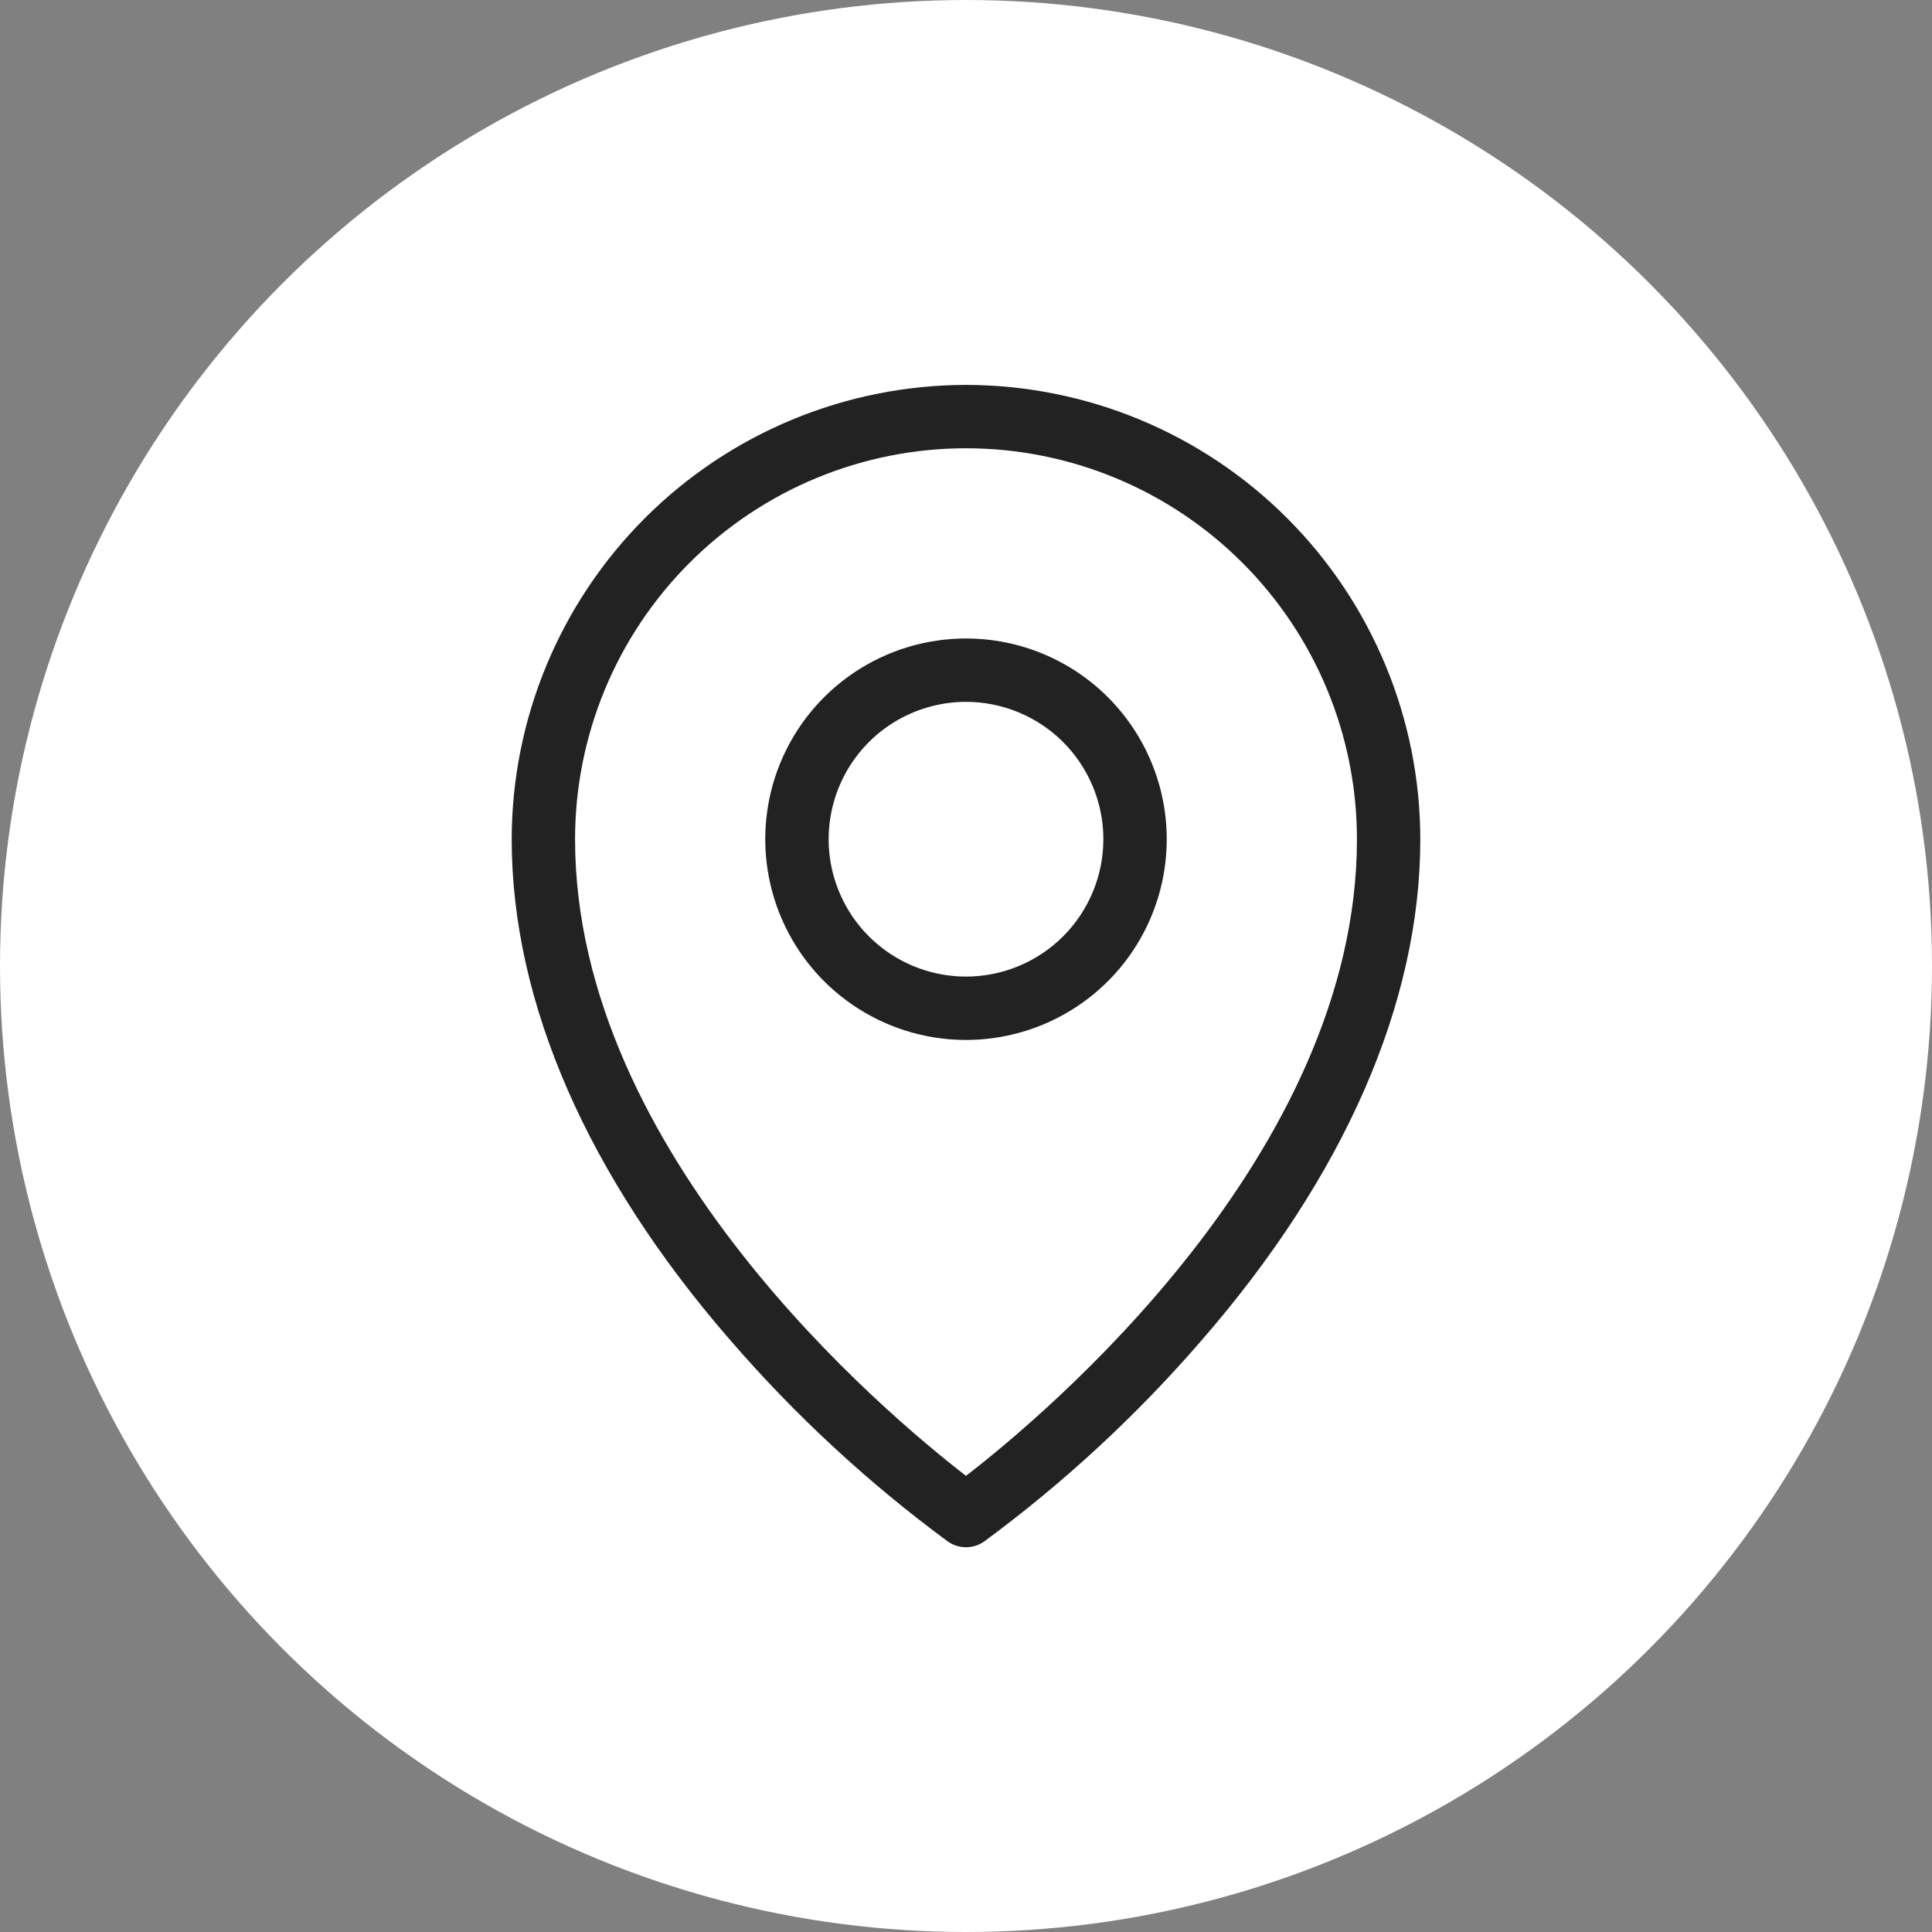
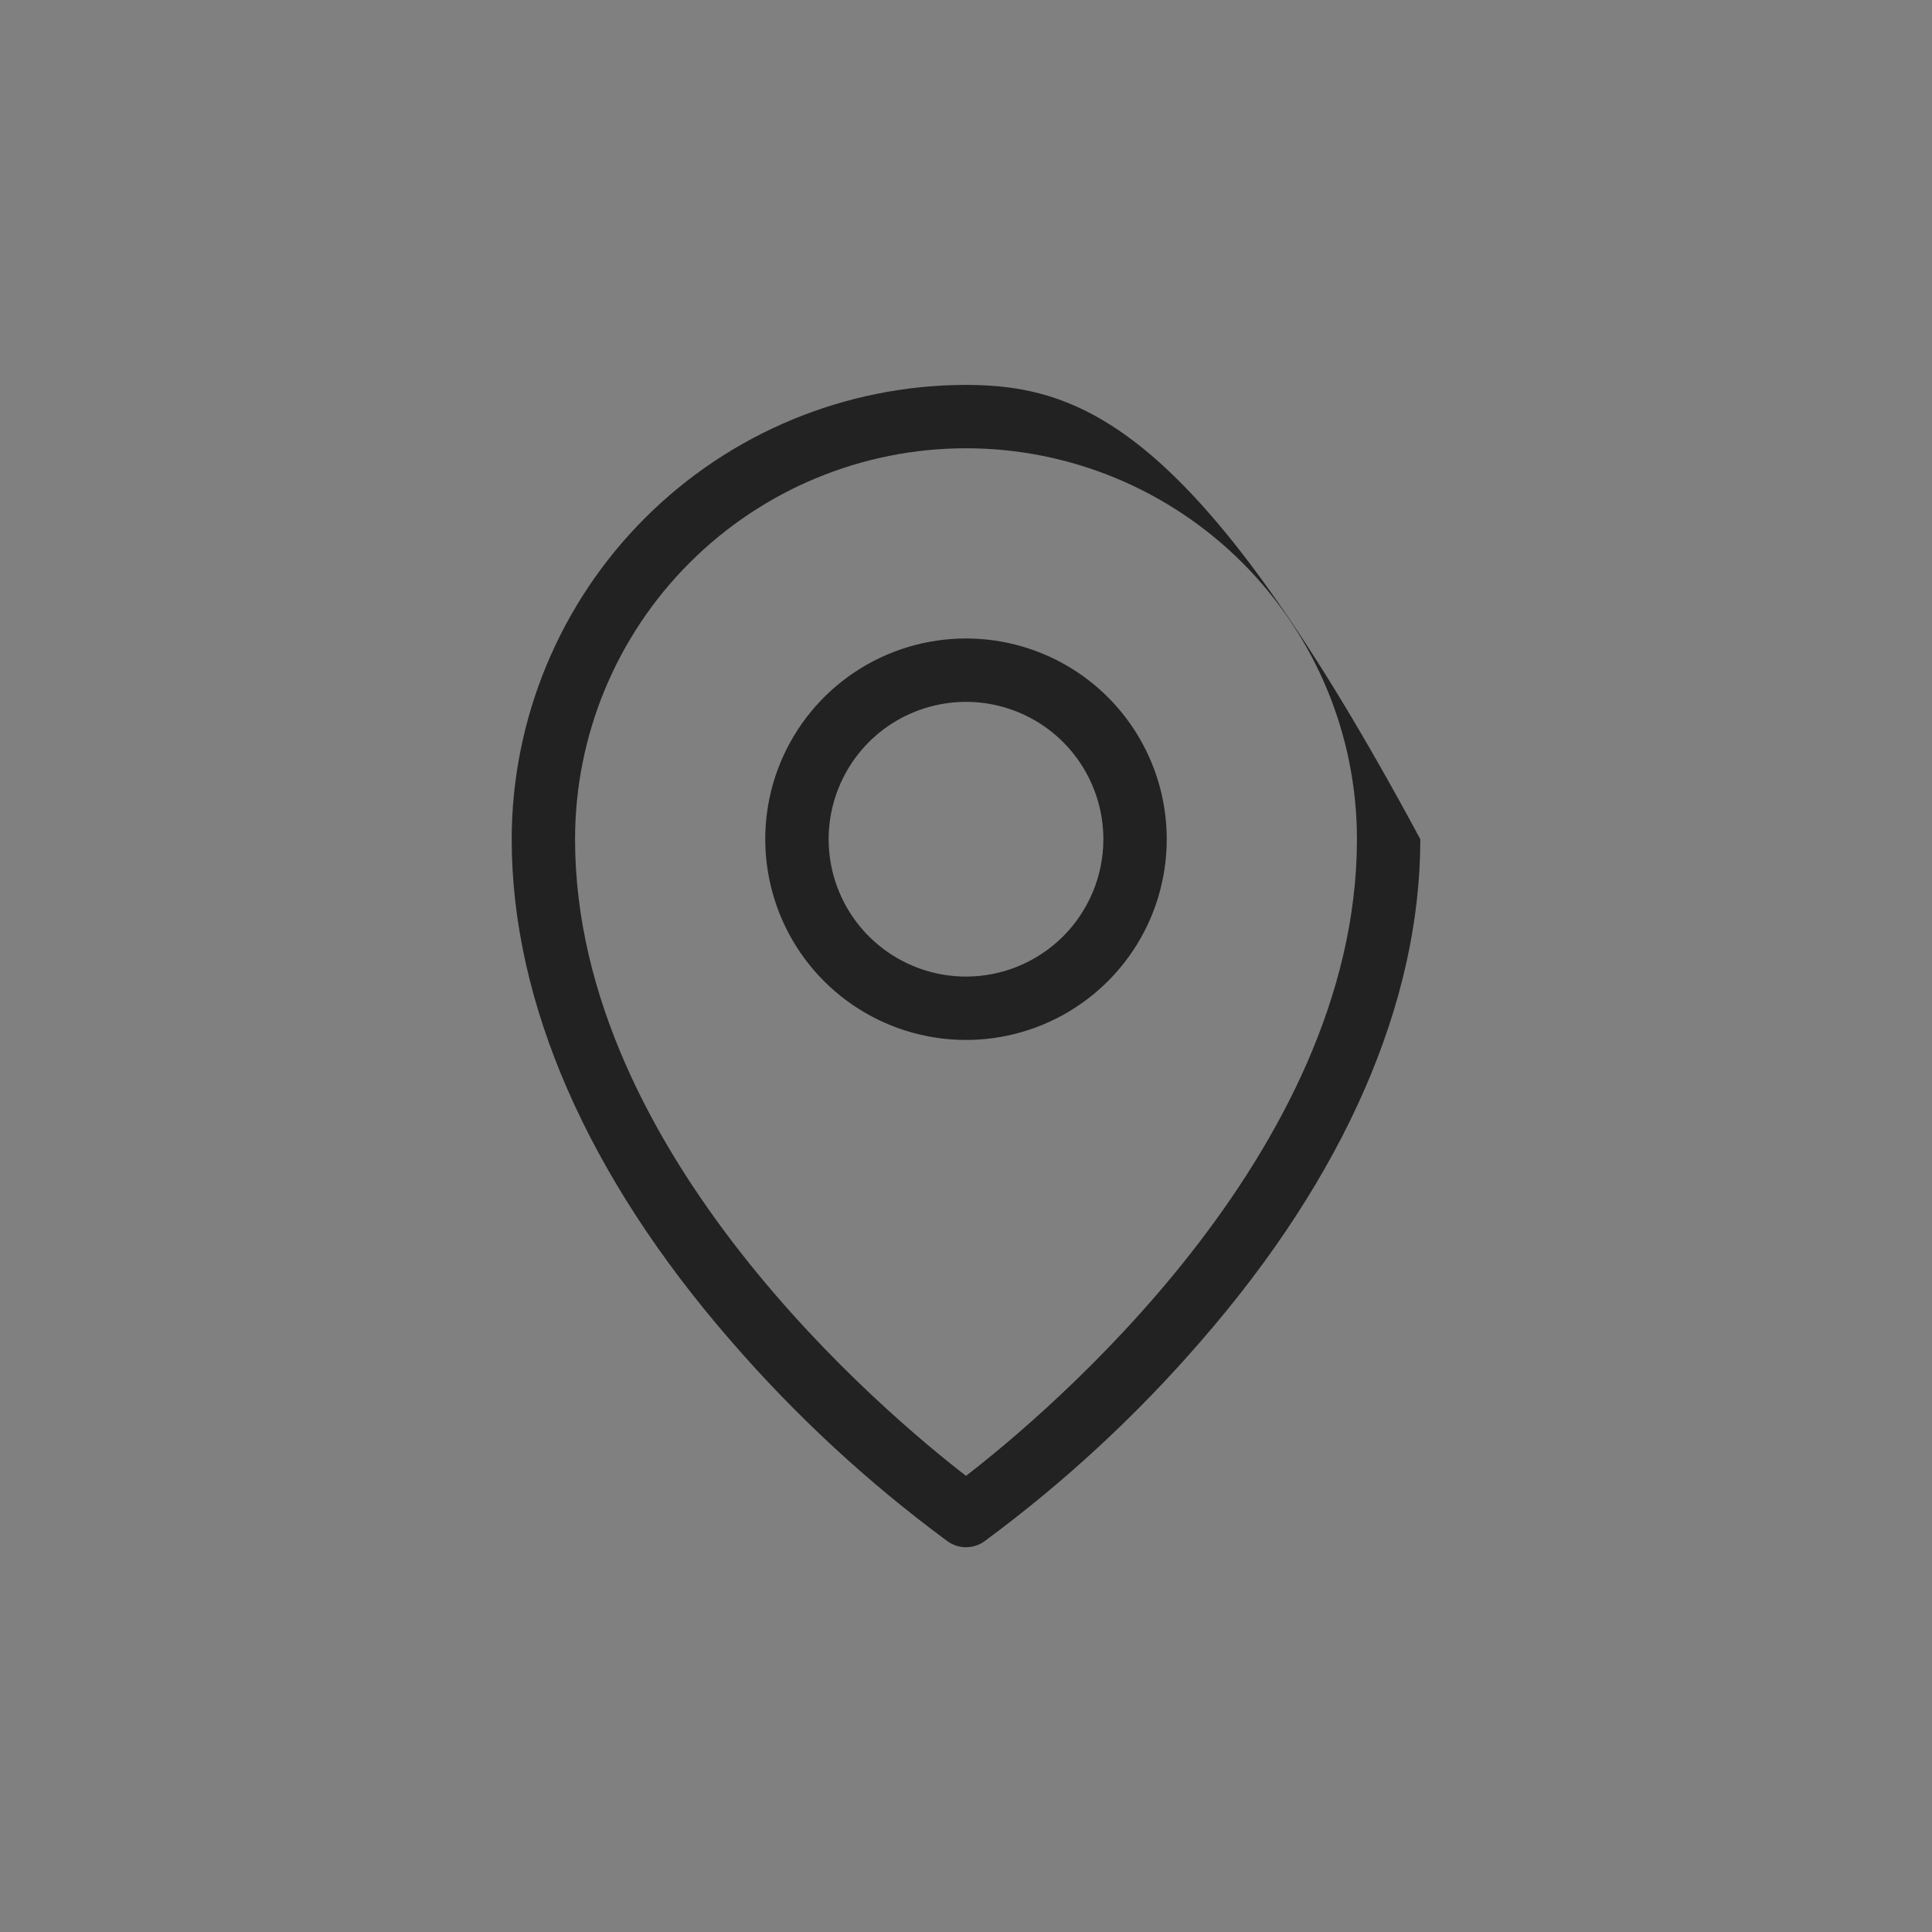
<svg xmlns="http://www.w3.org/2000/svg" width="40" height="40" viewBox="0 0 40 40" fill="none">
  <rect x="0" y="0" width="40" height="40" fill="#808080" stroke="none" />
-   <circle cx="20" cy="20" r="20" fill="white" />
-   <path d="M20 13.219C19.178 13.219 18.374 13.463 17.691 13.919C17.007 14.376 16.475 15.025 16.16 15.784C15.845 16.544 15.763 17.38 15.924 18.186C16.084 18.992 16.48 19.733 17.061 20.314C17.642 20.895 18.383 21.291 19.189 21.451C19.995 21.612 20.831 21.529 21.59 21.215C22.35 20.9 22.999 20.368 23.456 19.684C23.913 19.001 24.156 18.197 24.156 17.375C24.156 16.273 23.718 15.216 22.939 14.436C22.16 13.657 21.102 13.219 20 13.219ZM20 20.219C19.438 20.219 18.888 20.052 18.42 19.739C17.952 19.427 17.588 18.983 17.373 18.463C17.157 17.944 17.101 17.372 17.211 16.82C17.321 16.269 17.591 15.762 17.989 15.364C18.387 14.966 18.894 14.696 19.445 14.586C19.997 14.476 20.569 14.533 21.088 14.748C21.608 14.963 22.052 15.327 22.364 15.795C22.677 16.263 22.844 16.813 22.844 17.375C22.844 18.129 22.544 18.852 22.011 19.386C21.477 19.919 20.754 20.219 20 20.219ZM20 7.969C17.506 7.972 15.115 8.964 13.352 10.727C11.589 12.49 10.597 14.881 10.594 17.375C10.594 20.756 12.162 24.347 15.13 27.759C16.469 29.307 17.976 30.701 19.624 31.915C19.734 31.992 19.865 32.034 20 32.034C20.135 32.034 20.266 31.992 20.376 31.915C22.024 30.701 23.531 29.307 24.87 27.759C27.838 24.347 29.406 20.759 29.406 17.375C29.403 14.881 28.411 12.49 26.648 10.727C24.885 8.964 22.494 7.972 20 7.969ZM20 30.556C18.359 29.289 11.906 23.896 11.906 17.375C11.906 15.228 12.759 13.17 14.277 11.652C15.795 10.134 17.853 9.281 20 9.281C22.147 9.281 24.205 10.134 25.723 11.652C27.241 13.17 28.094 15.228 28.094 17.375C28.094 23.896 21.641 29.289 20 30.556Z" fill="#222222" />
+   <path d="M20 13.219C19.178 13.219 18.374 13.463 17.691 13.919C17.007 14.376 16.475 15.025 16.16 15.784C15.845 16.544 15.763 17.38 15.924 18.186C16.084 18.992 16.48 19.733 17.061 20.314C17.642 20.895 18.383 21.291 19.189 21.451C19.995 21.612 20.831 21.529 21.59 21.215C22.35 20.9 22.999 20.368 23.456 19.684C23.913 19.001 24.156 18.197 24.156 17.375C24.156 16.273 23.718 15.216 22.939 14.436C22.16 13.657 21.102 13.219 20 13.219ZM20 20.219C19.438 20.219 18.888 20.052 18.42 19.739C17.952 19.427 17.588 18.983 17.373 18.463C17.157 17.944 17.101 17.372 17.211 16.82C17.321 16.269 17.591 15.762 17.989 15.364C18.387 14.966 18.894 14.696 19.445 14.586C19.997 14.476 20.569 14.533 21.088 14.748C21.608 14.963 22.052 15.327 22.364 15.795C22.677 16.263 22.844 16.813 22.844 17.375C22.844 18.129 22.544 18.852 22.011 19.386C21.477 19.919 20.754 20.219 20 20.219ZM20 7.969C17.506 7.972 15.115 8.964 13.352 10.727C11.589 12.49 10.597 14.881 10.594 17.375C10.594 20.756 12.162 24.347 15.13 27.759C16.469 29.307 17.976 30.701 19.624 31.915C19.734 31.992 19.865 32.034 20 32.034C20.135 32.034 20.266 31.992 20.376 31.915C22.024 30.701 23.531 29.307 24.87 27.759C27.838 24.347 29.406 20.759 29.406 17.375C24.885 8.964 22.494 7.972 20 7.969ZM20 30.556C18.359 29.289 11.906 23.896 11.906 17.375C11.906 15.228 12.759 13.17 14.277 11.652C15.795 10.134 17.853 9.281 20 9.281C22.147 9.281 24.205 10.134 25.723 11.652C27.241 13.17 28.094 15.228 28.094 17.375C28.094 23.896 21.641 29.289 20 30.556Z" fill="#222222" />
</svg>